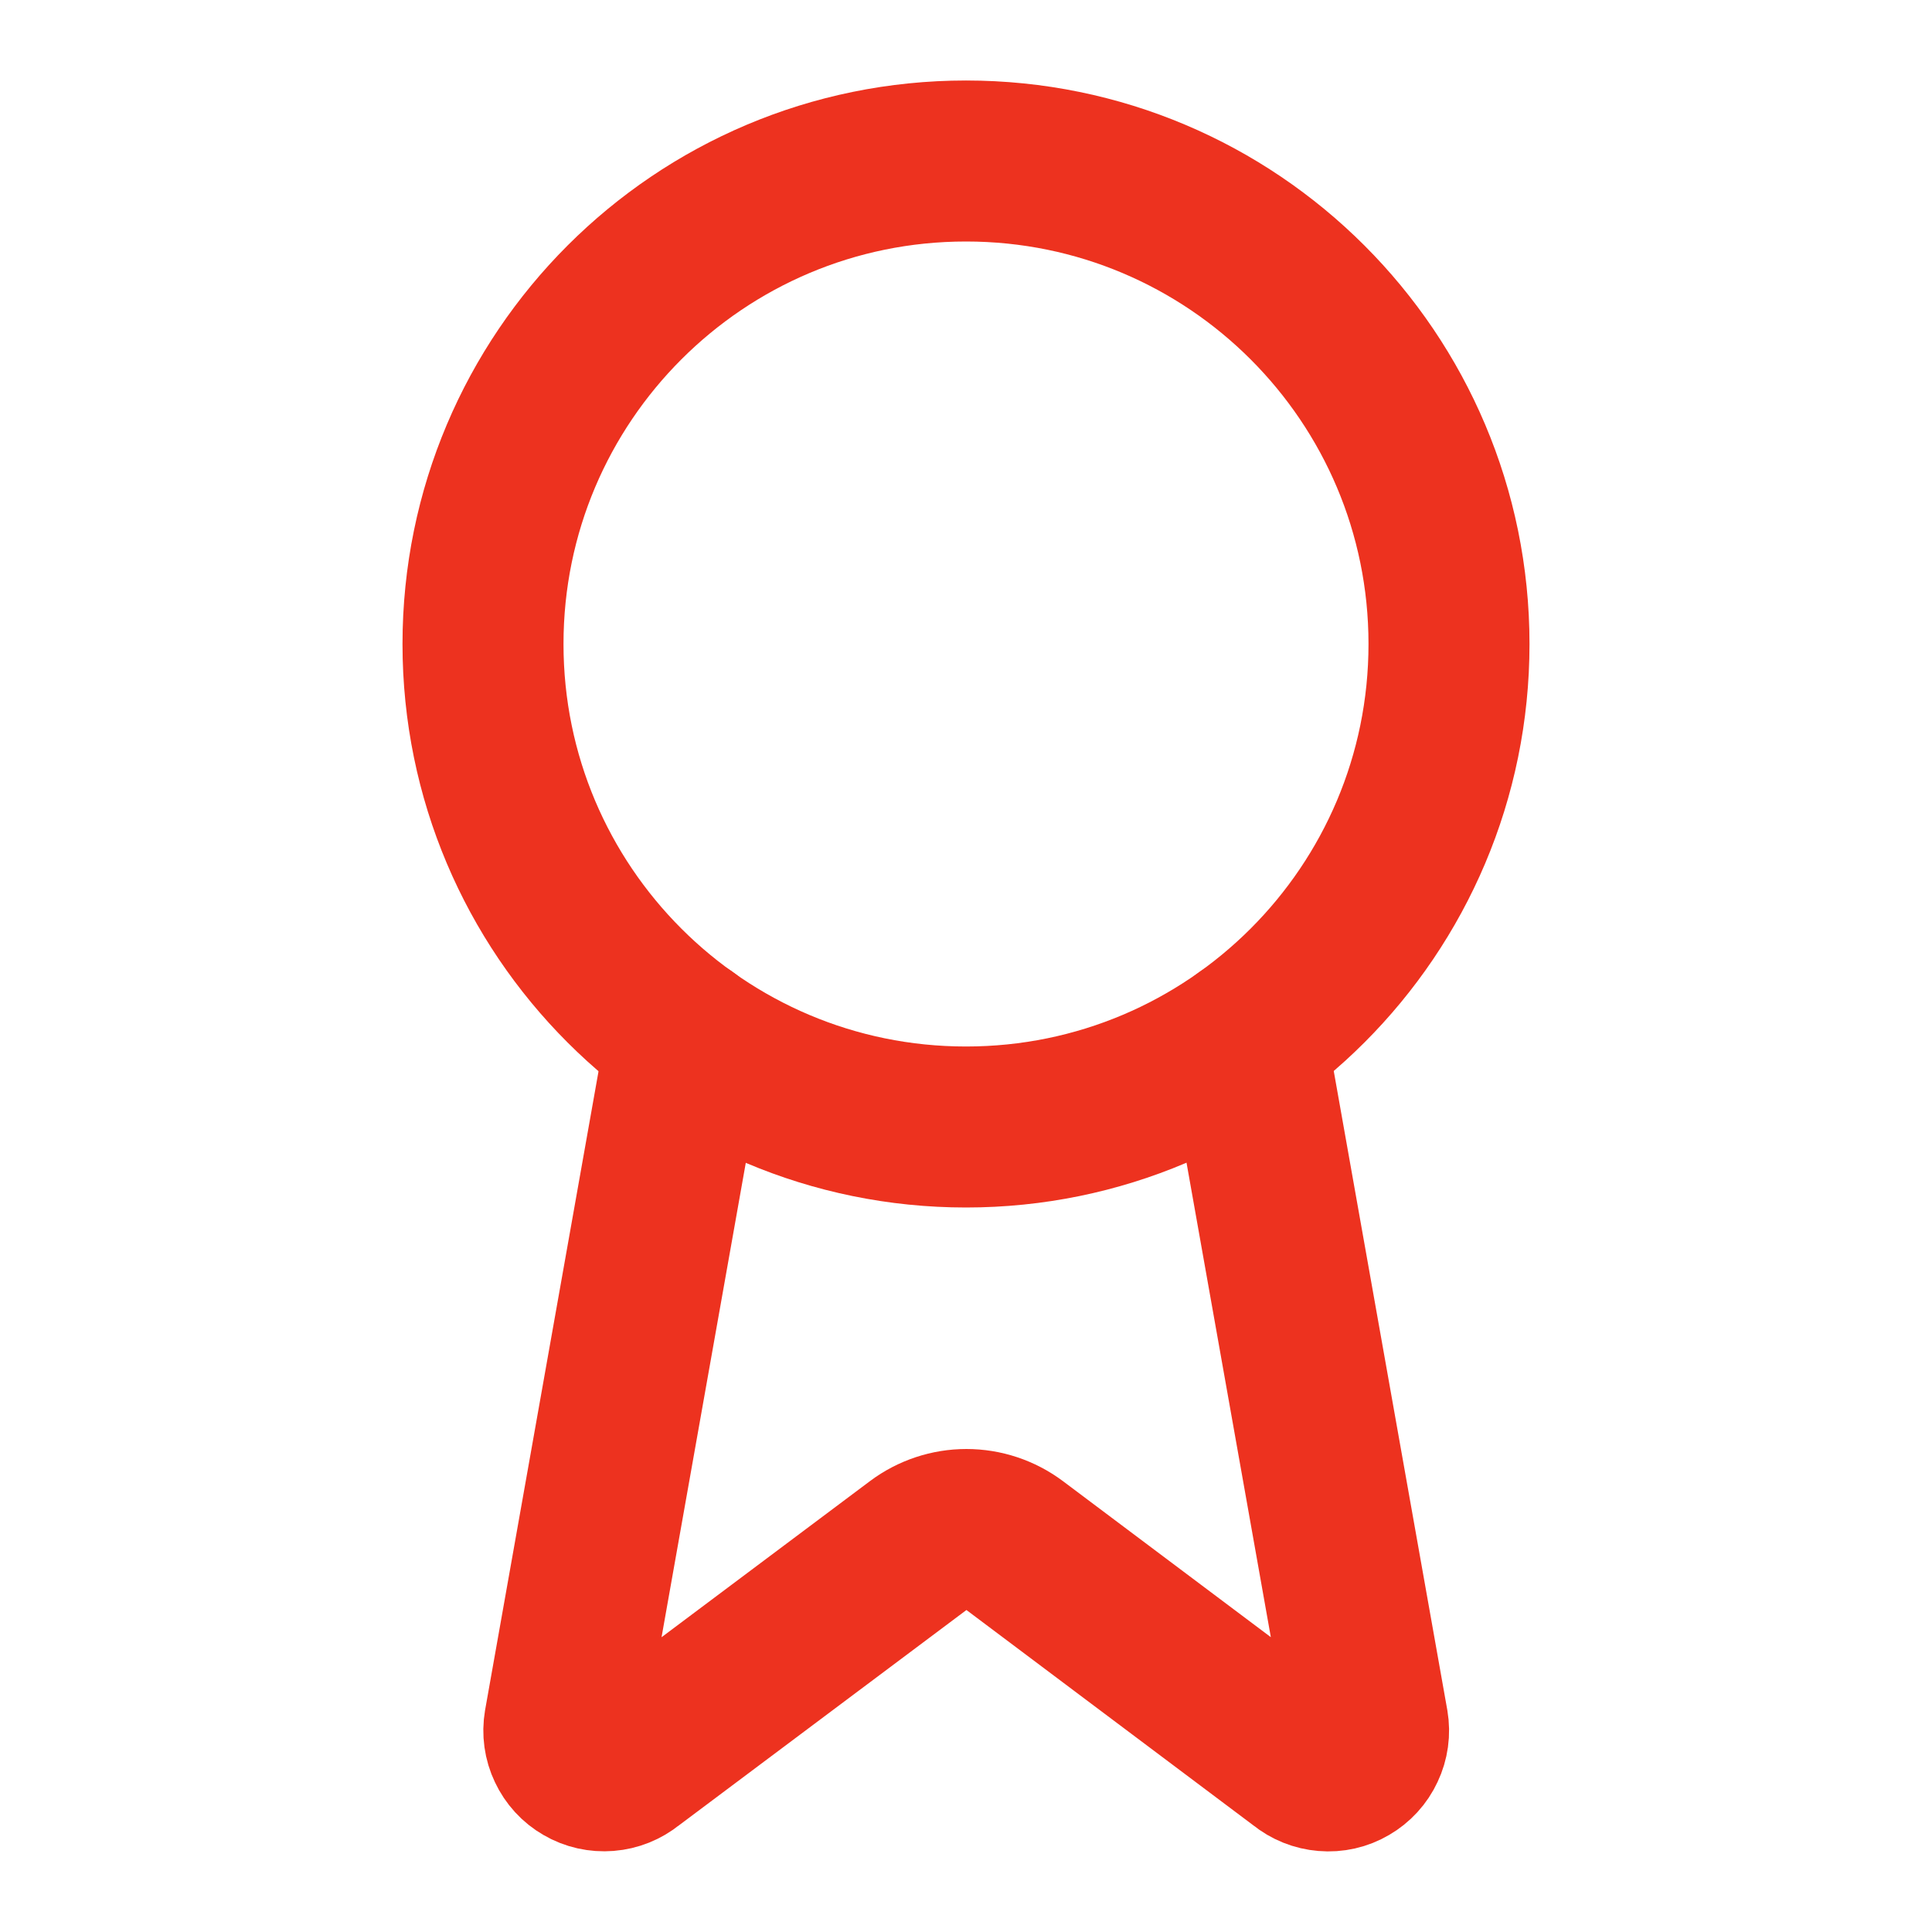
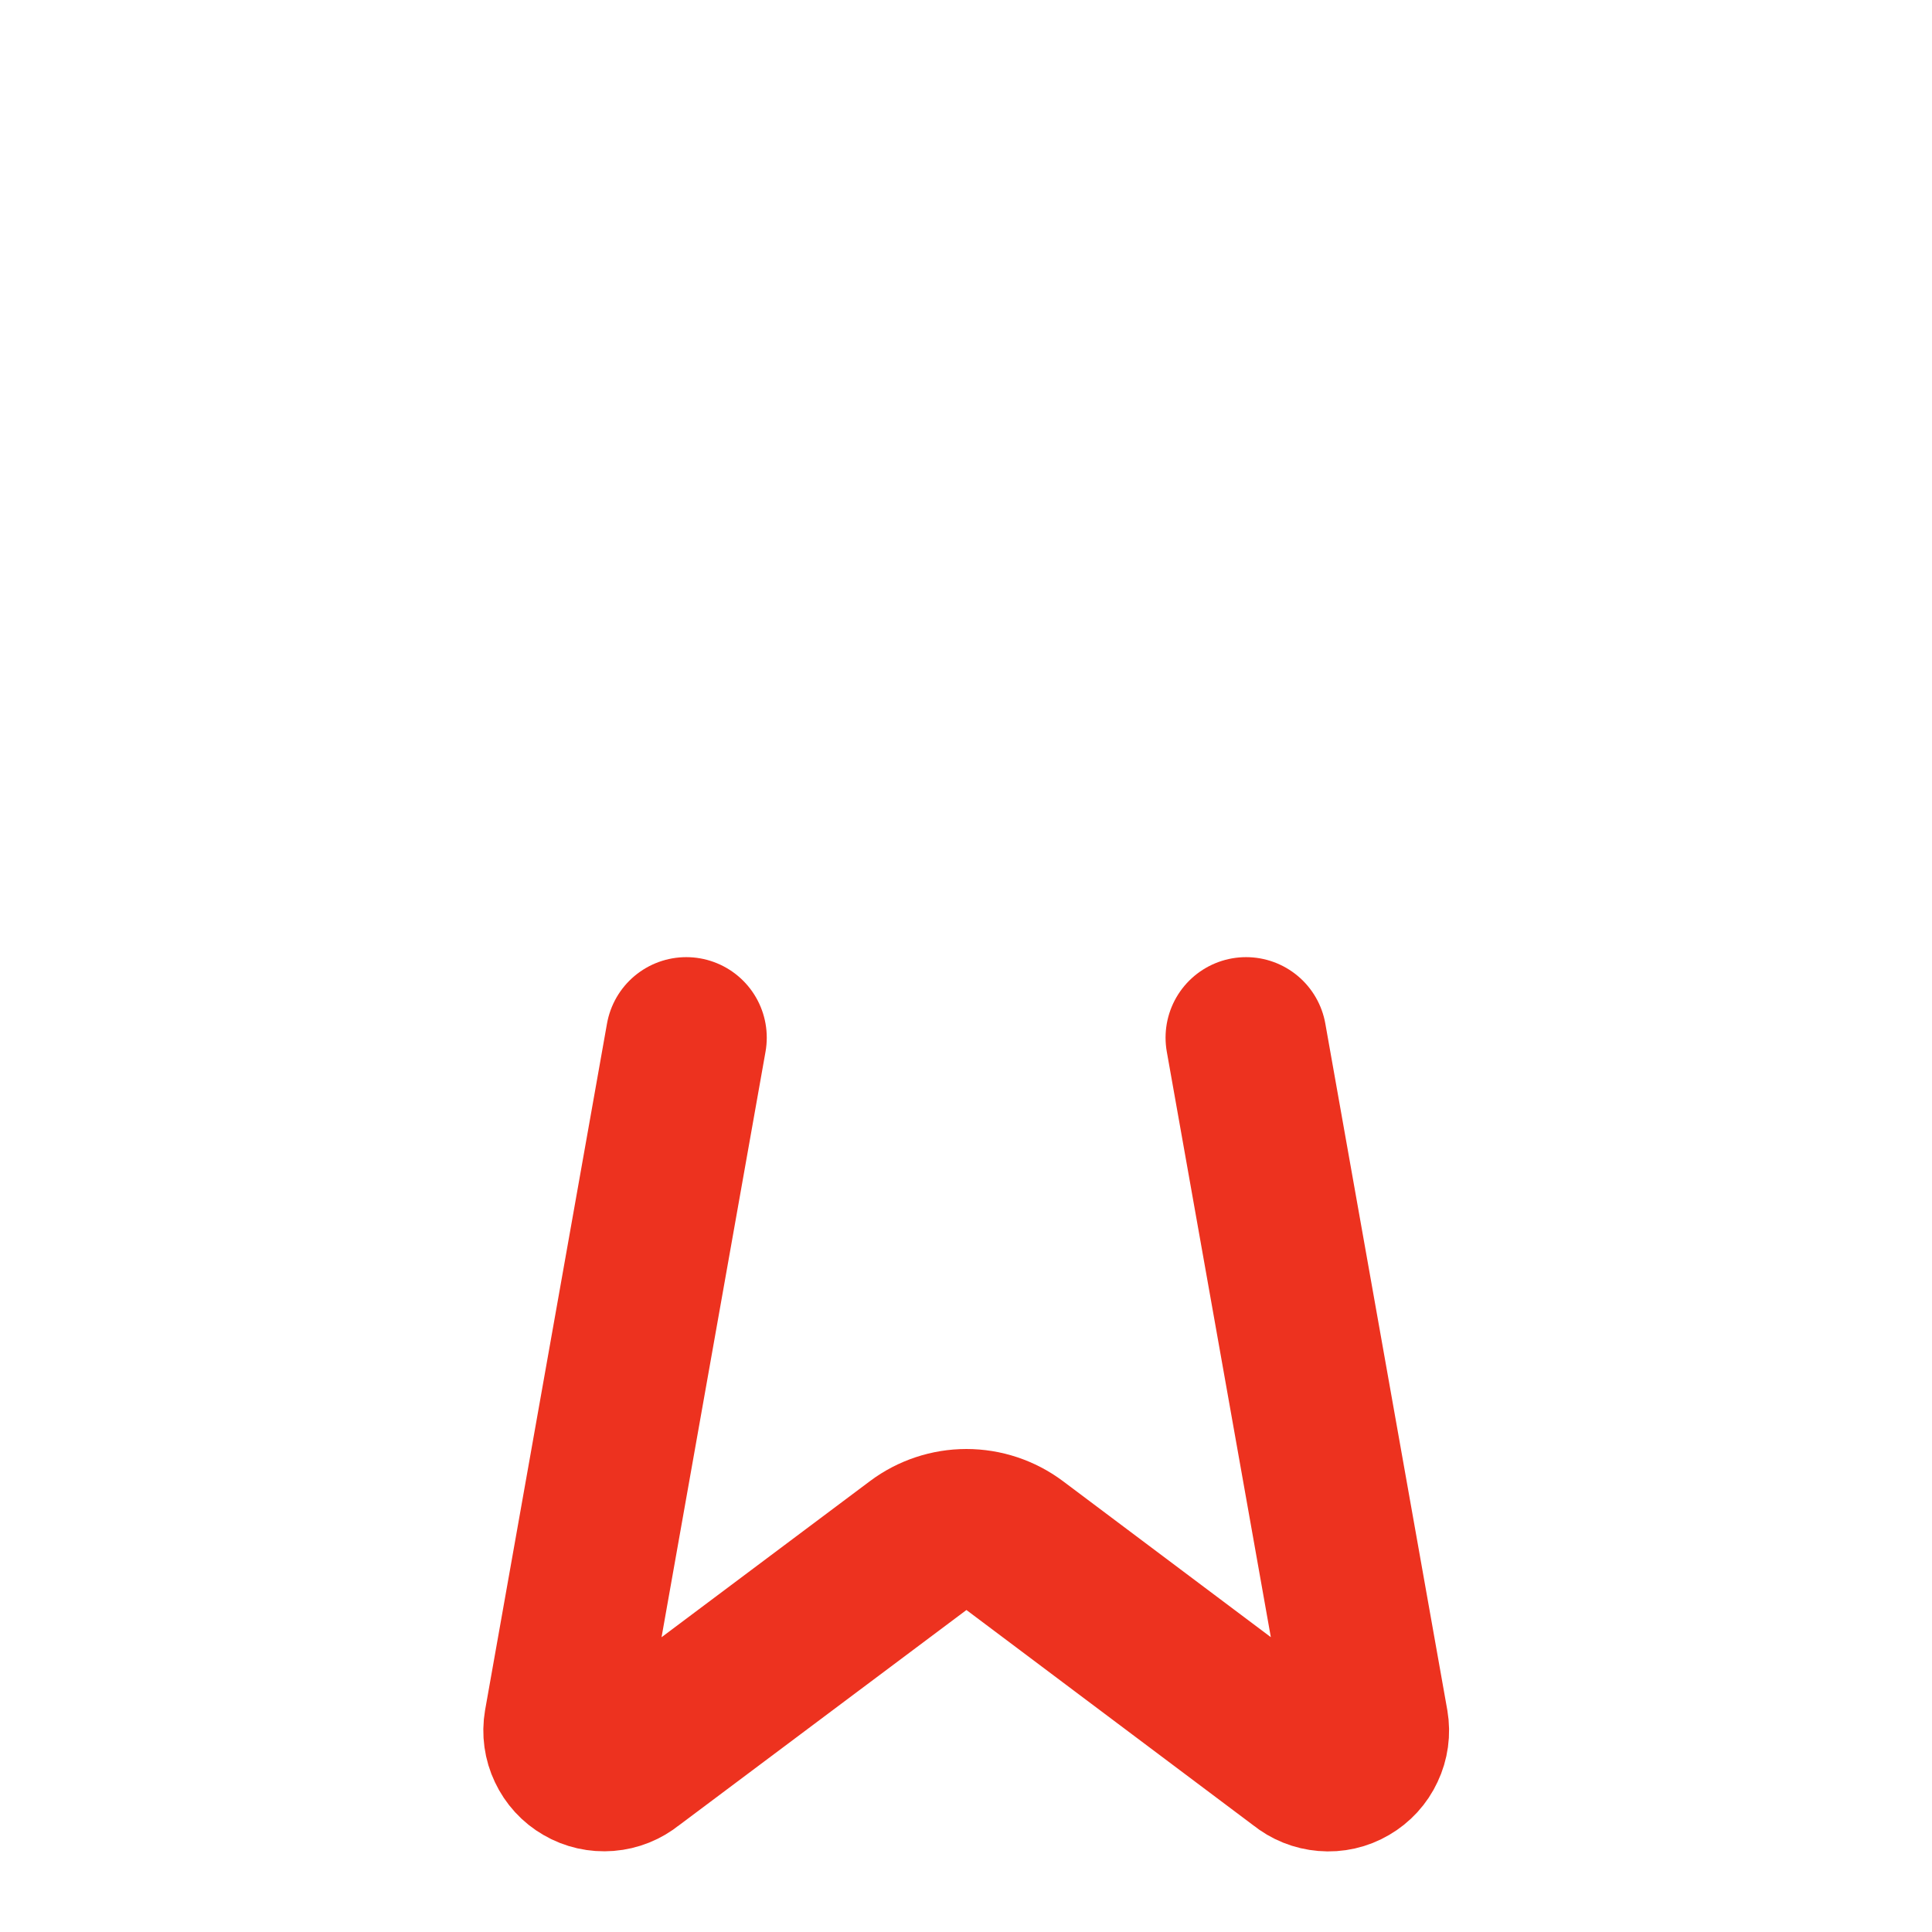
<svg xmlns="http://www.w3.org/2000/svg" width="24" height="24" viewBox="0 0 24 24" fill="none">
  <path d="M15.479 12.89L16.994 21.416C17.011 21.516 16.997 21.619 16.953 21.711C16.91 21.804 16.84 21.88 16.752 21.931C16.664 21.983 16.562 22.006 16.46 21.997C16.359 21.989 16.262 21.95 16.184 21.886L12.604 19.199C12.431 19.07 12.221 19 12.005 19C11.79 19 11.579 19.07 11.407 19.199L7.821 21.885C7.742 21.949 7.646 21.988 7.544 21.996C7.443 22.004 7.341 21.982 7.253 21.93C7.165 21.88 7.095 21.803 7.052 21.711C7.008 21.619 6.994 21.516 7.011 21.416L8.525 12.89" stroke="#ED321F" stroke-width="2" stroke-linecap="round" stroke-linejoin="round" />
-   <path d="M12 14C15.314 14 18 11.314 18 8C18 4.686 15.314 2 12 2C8.686 2 6 4.686 6 8C6 11.314 8.686 14 12 14Z" stroke="#ED321F" stroke-width="2" stroke-linecap="round" stroke-linejoin="round" />
</svg>